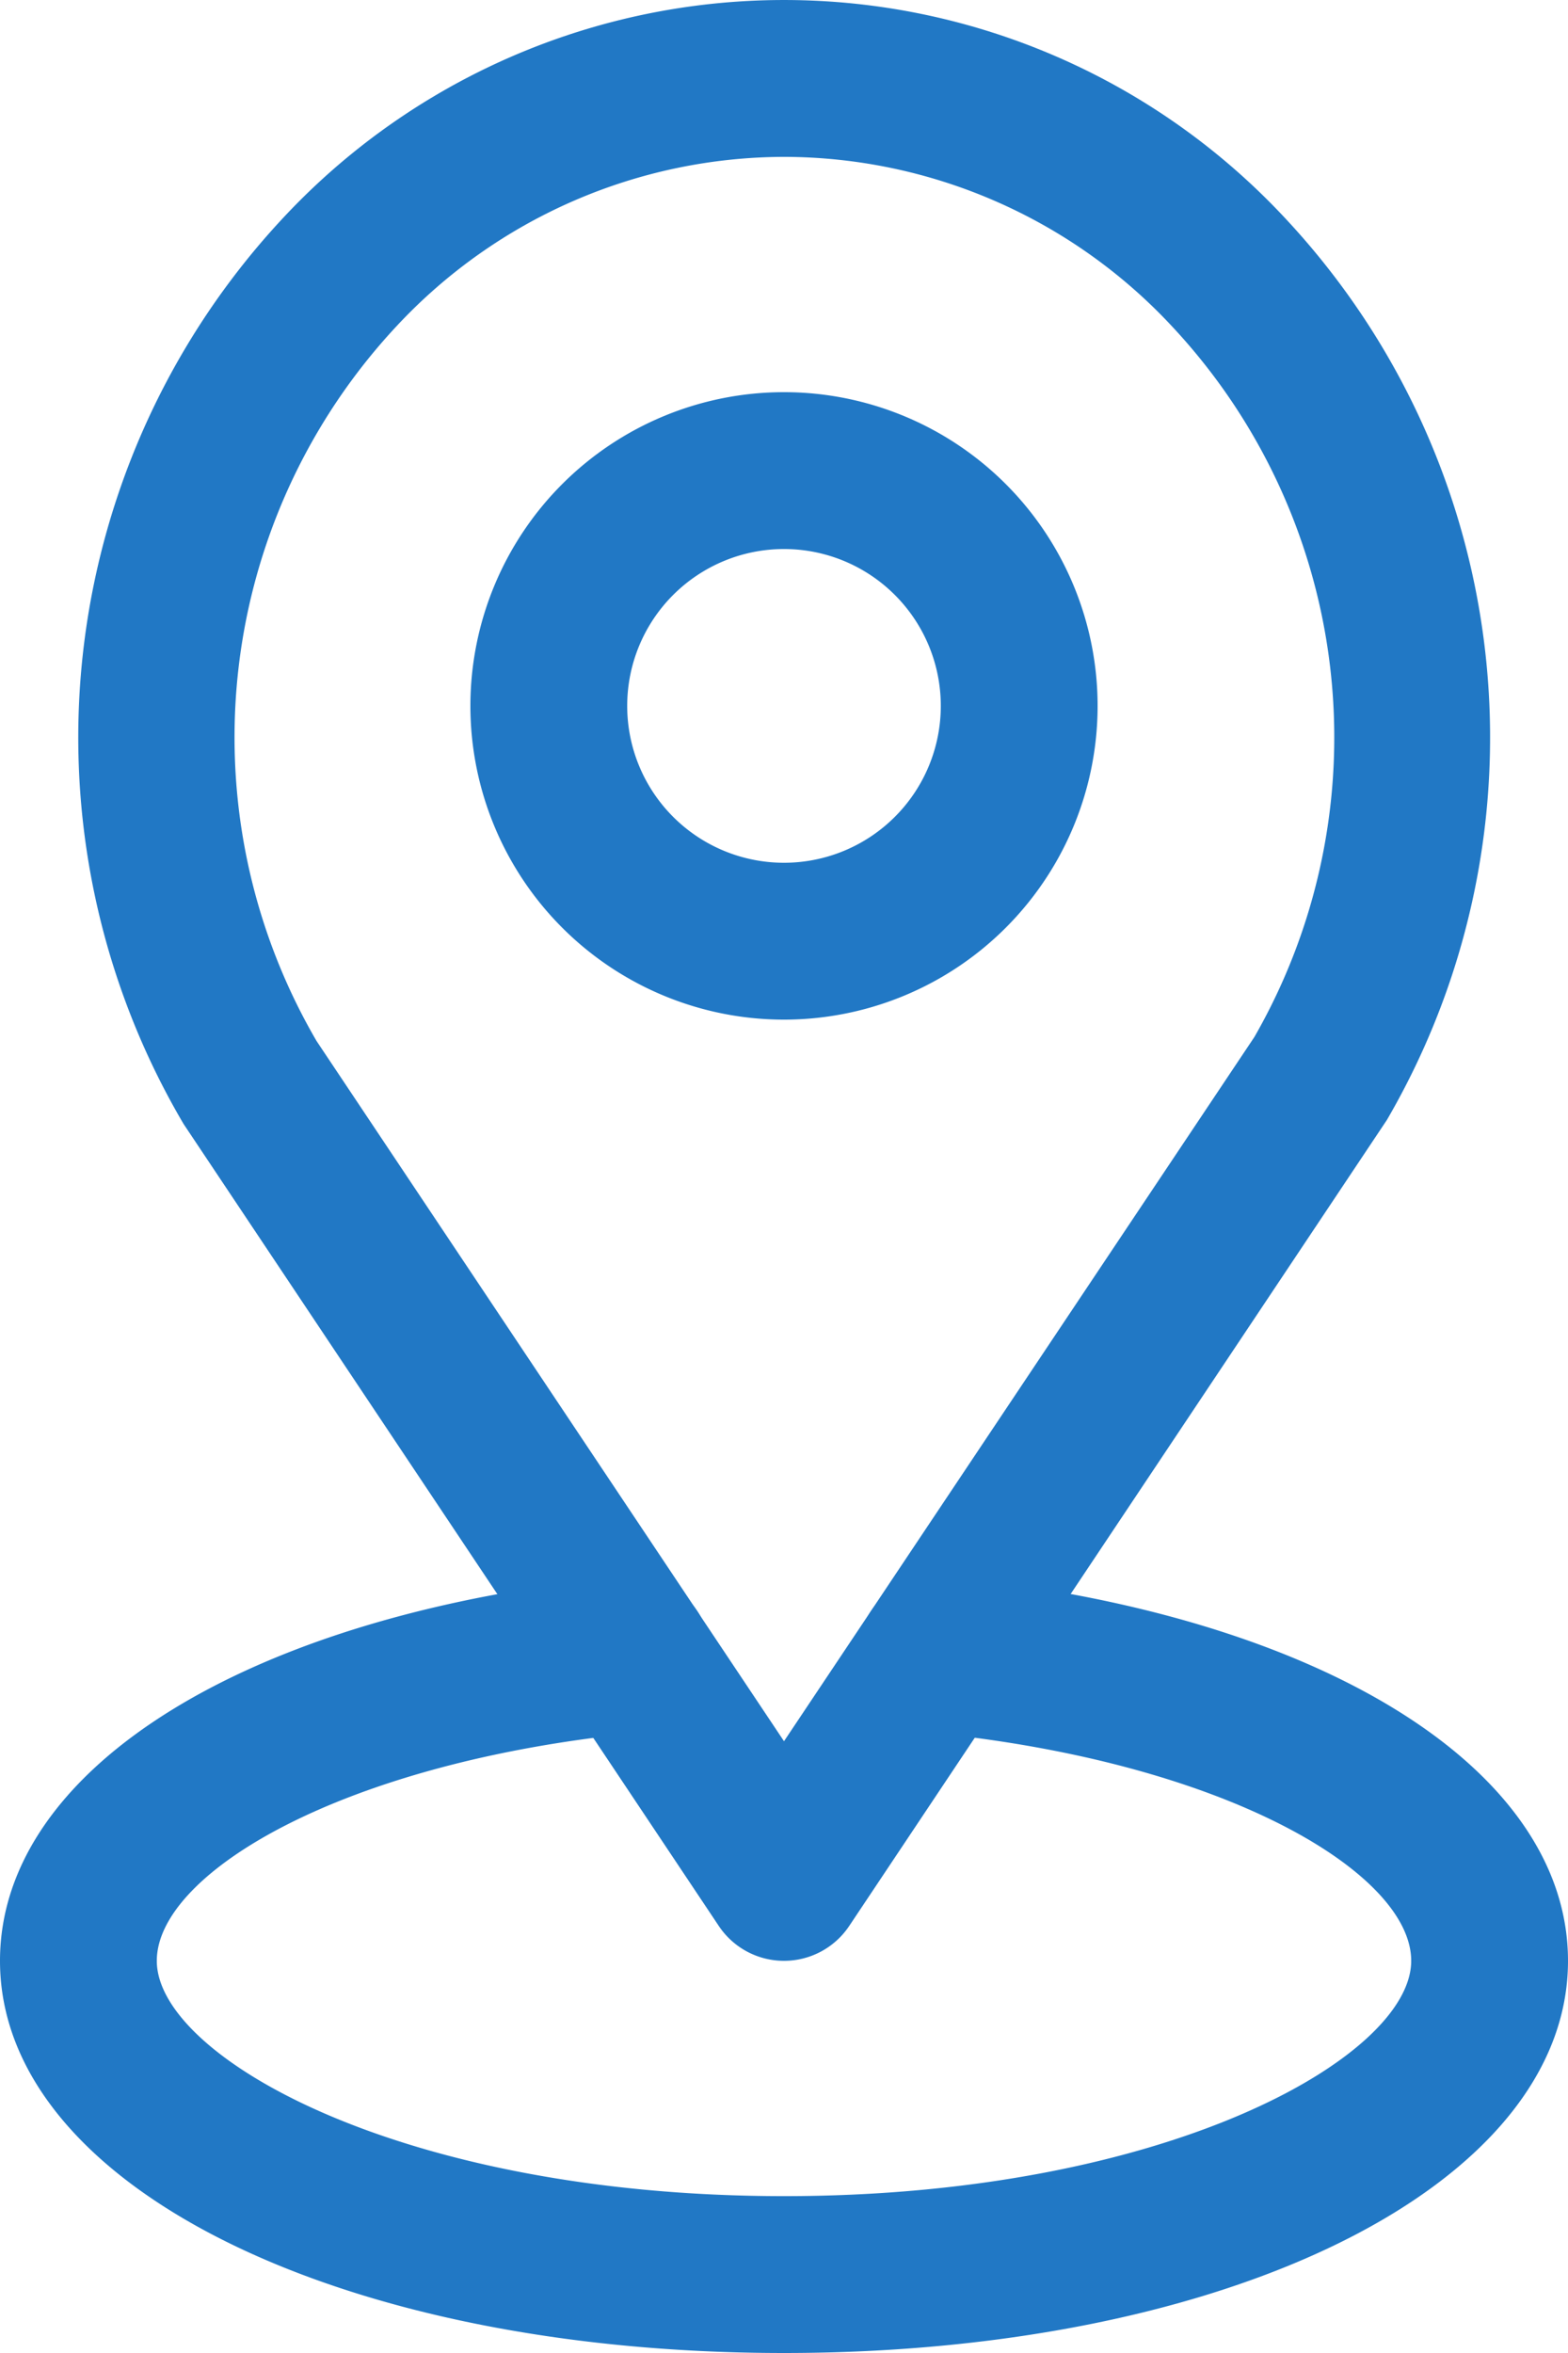
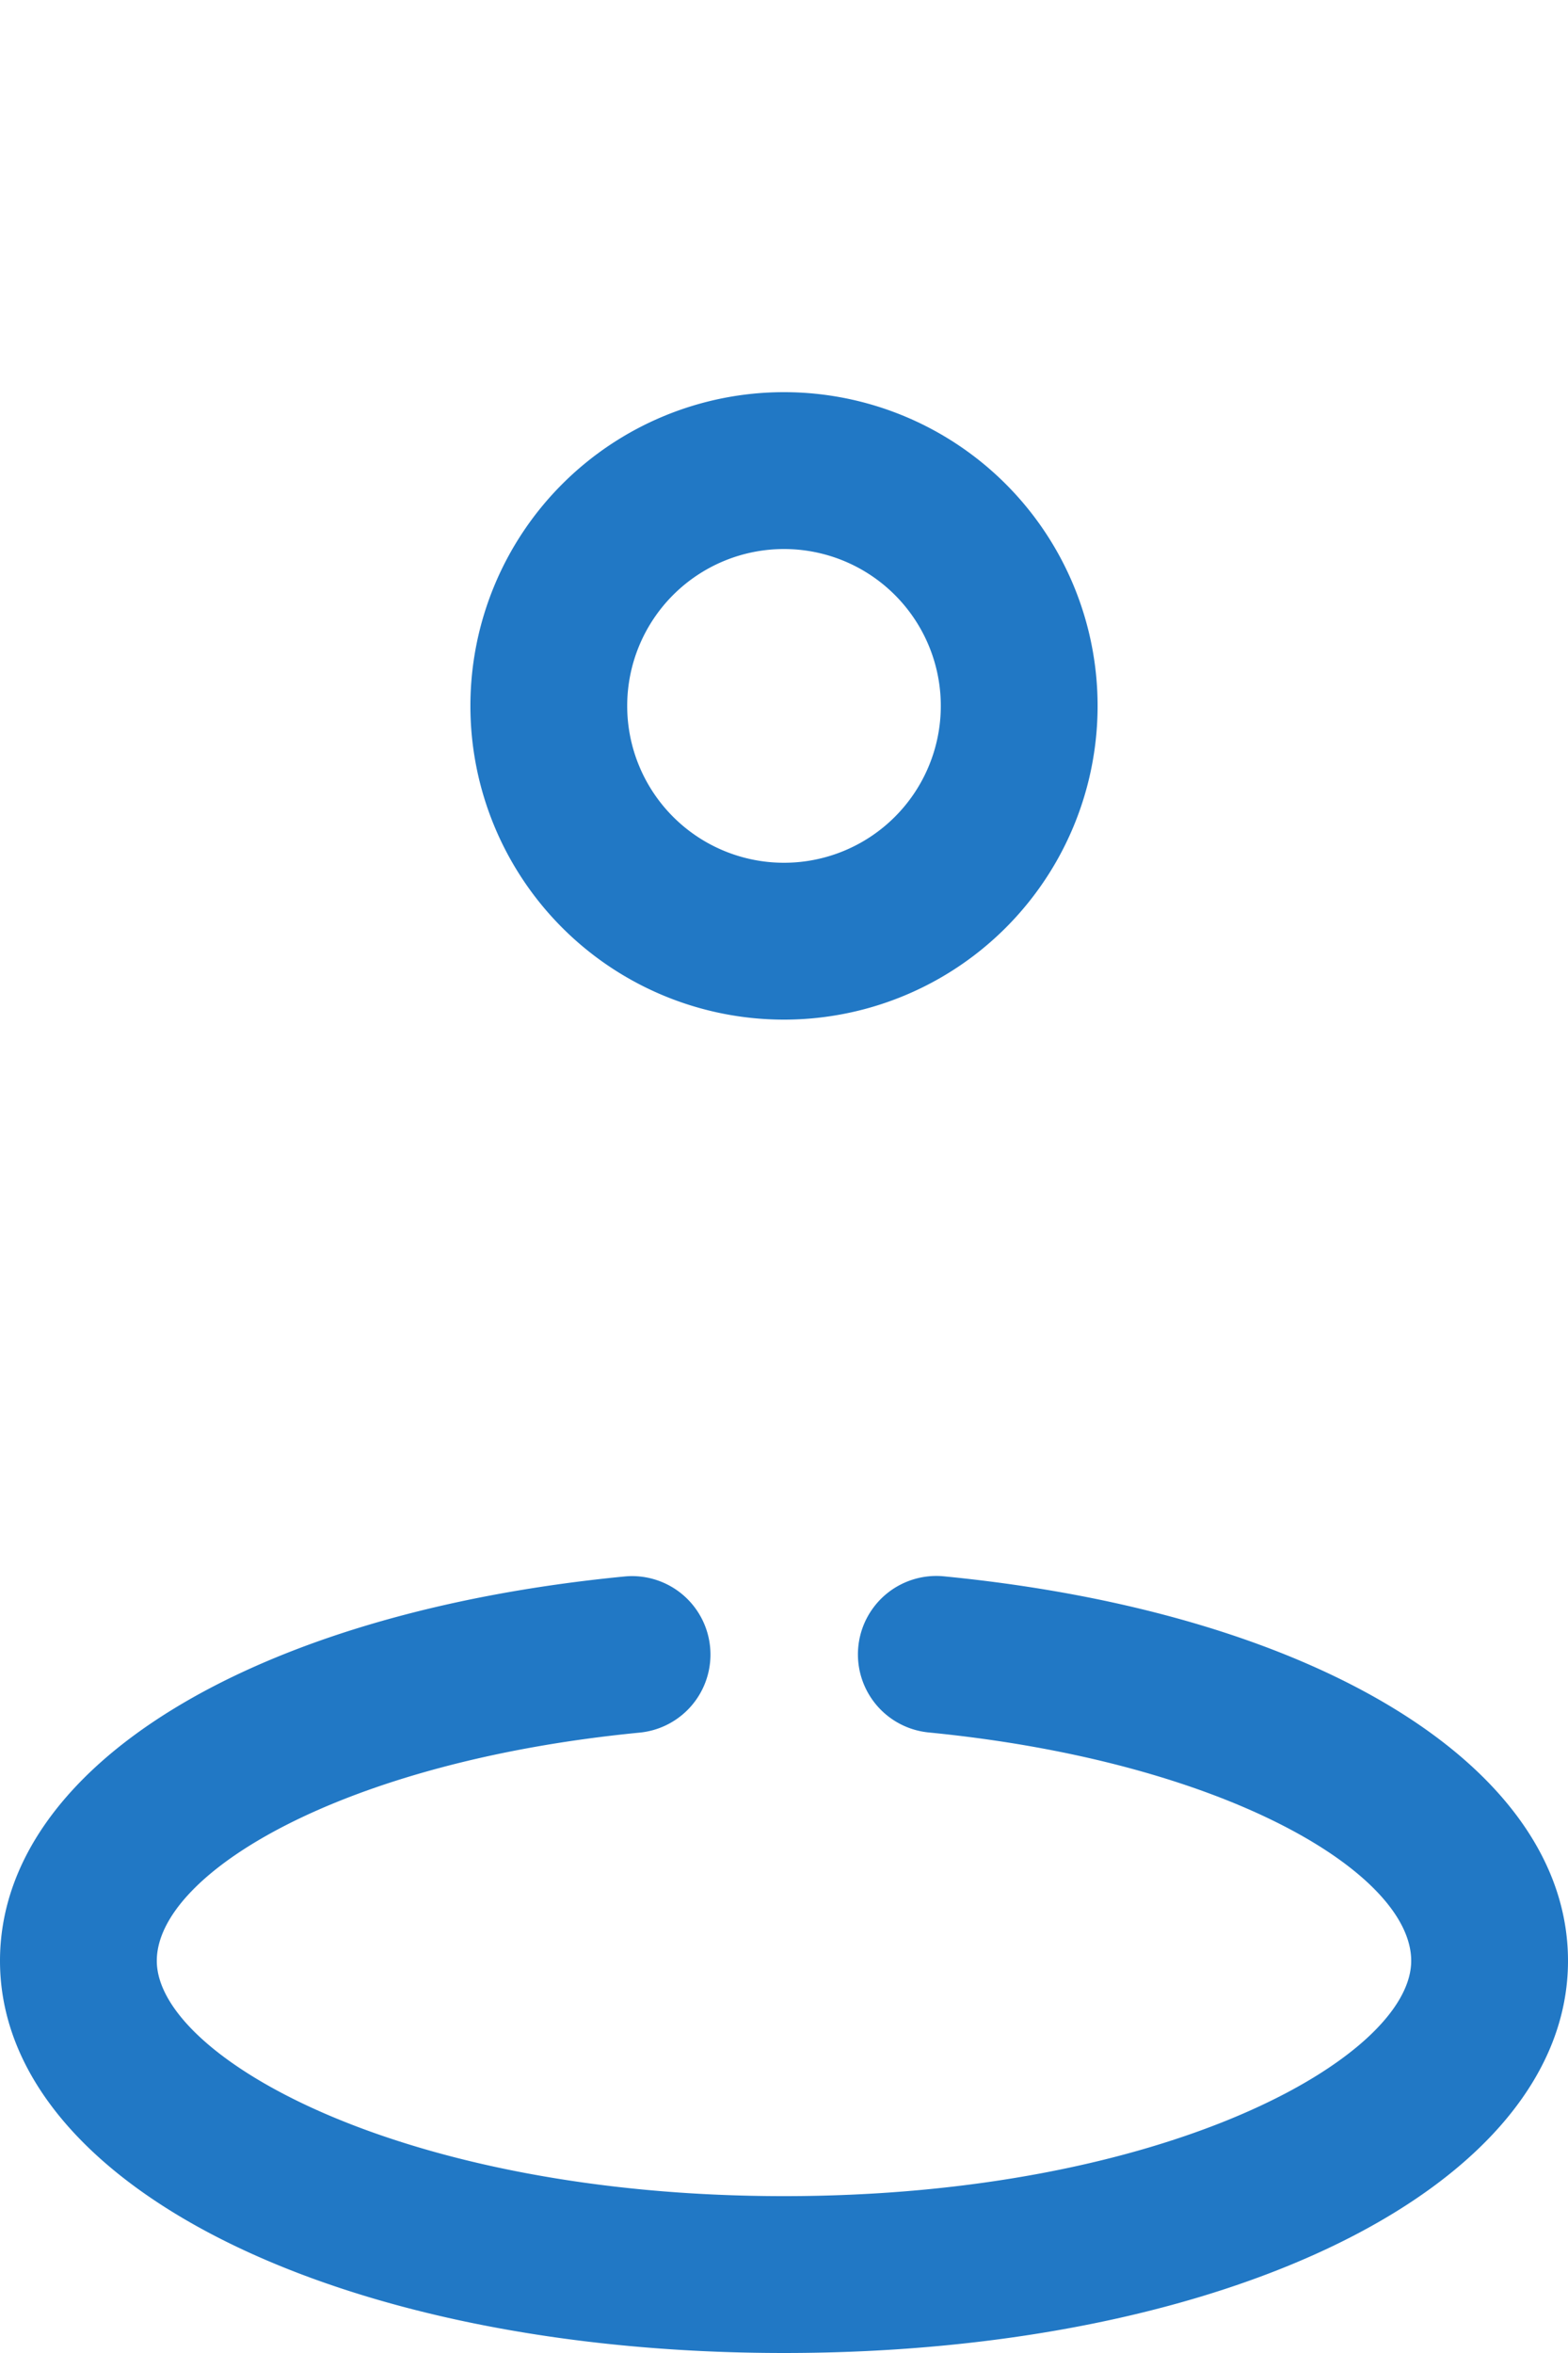
<svg xmlns="http://www.w3.org/2000/svg" width="20" height="30" viewBox="0 0 20 30">
  <title>Location</title>
  <g>
-     <path d="M10,25a1,1,0,0,1-.832-.445L2.342,14.331A9.706,9.706,0,0,1,3.619,2.77a8.735,8.735,0,0,1,12.762,0A9.691,9.691,0,0,1,17.69,14.279L10.832,24.555A1,1,0,0,1,10,25ZM10,2A6.773,6.773,0,0,0,5.067,4.149a7.684,7.684,0,0,0-1.029,9.124L10,22.2,16,13.221a7.67,7.67,0,0,0-1.062-9.072h0A6.773,6.773,0,0,0,10,2Z" fill="#2178c5" />
    <path d="M10,30C4.3,30,0,27.851,0,25c0-2.467,3.2-4.437,7.962-4.9a1,1,0,1,1,.2,1.99C4.354,22.46,2,23.889,2,25c0,1.223,3.117,3,8,3s8-1.777,8-3c0-1.111-2.354-2.54-6.157-2.912a1,1,0,1,1,.2-1.99C16.8,20.563,20,22.533,20,25,20,27.851,15.7,30,10,30Z" fill="#2178c5" />
    <path d="M10,13a4,4,0,1,1,4-4A4,4,0,0,1,10,13Zm0-6a2,2,0,1,0,2,2A2,2,0,0,0,10,7Z" fill="#2178c5" />
  </g>
</svg>